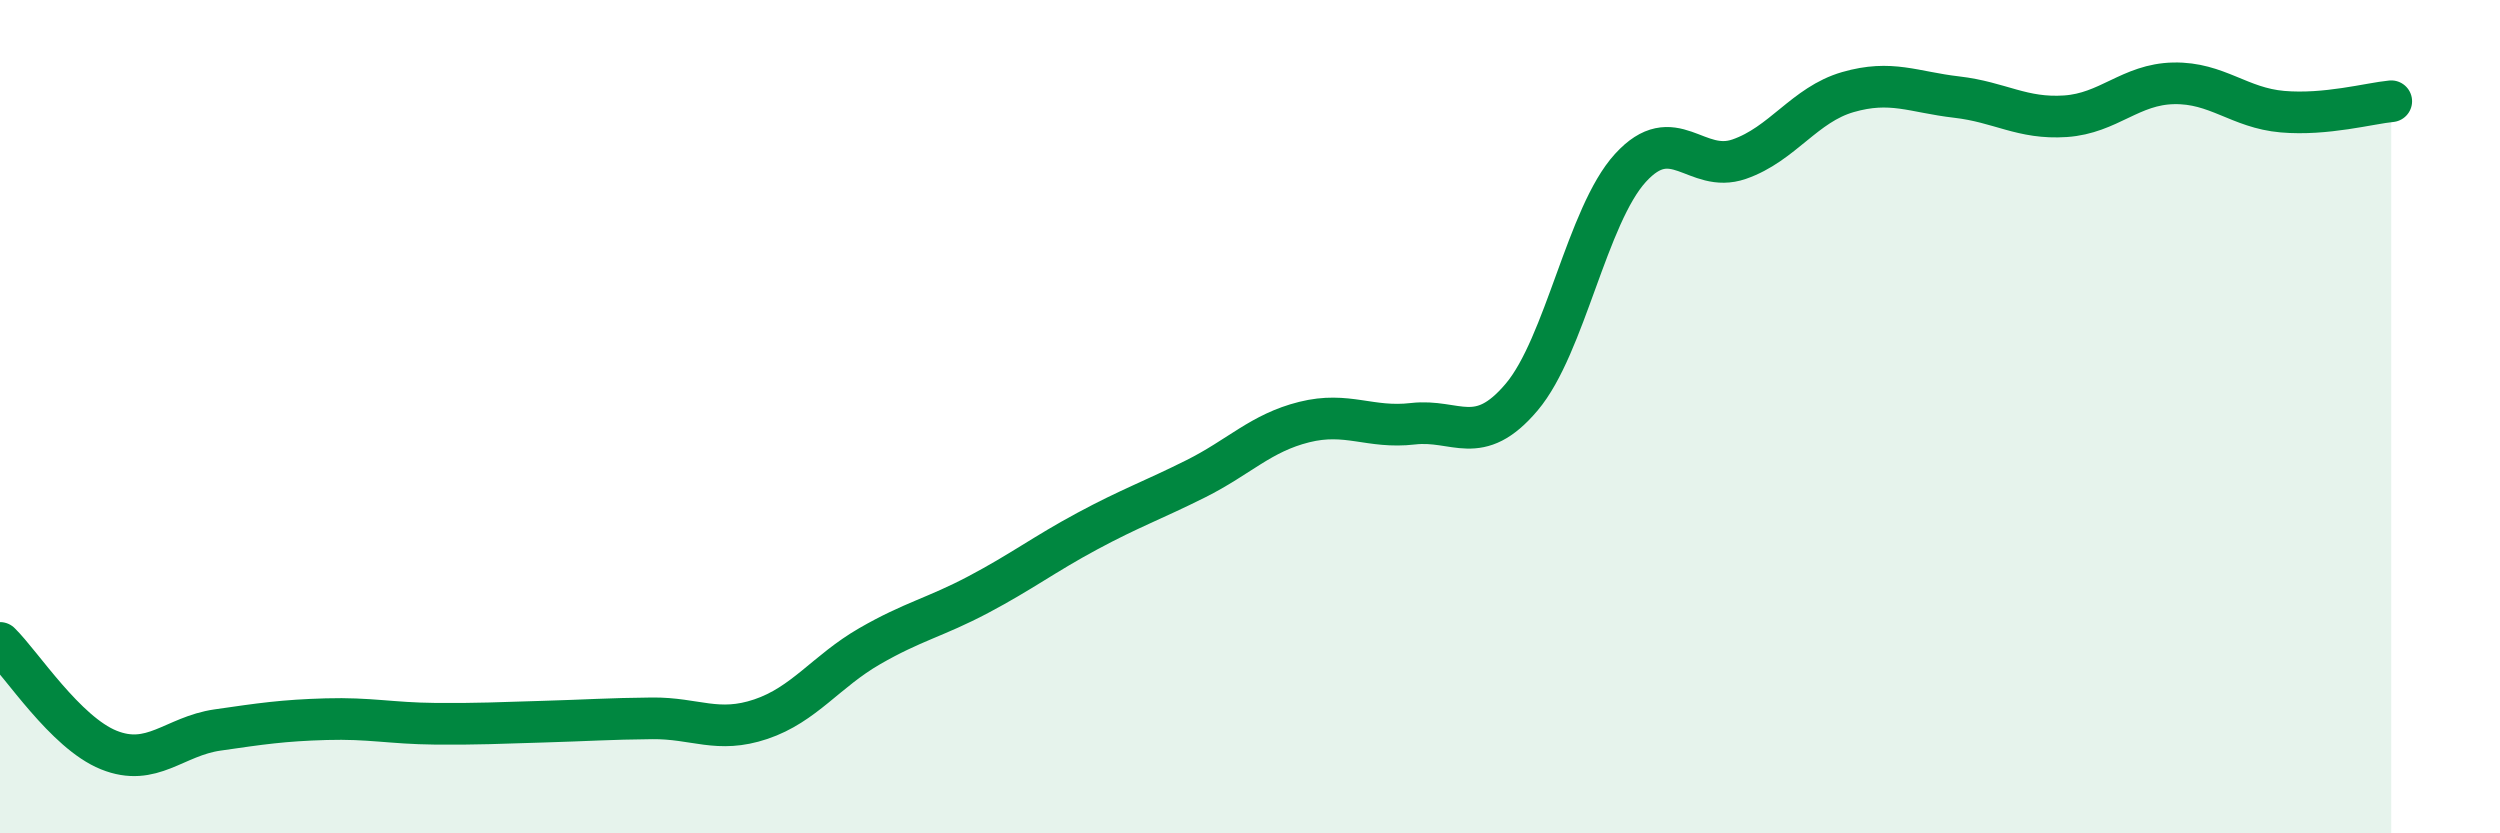
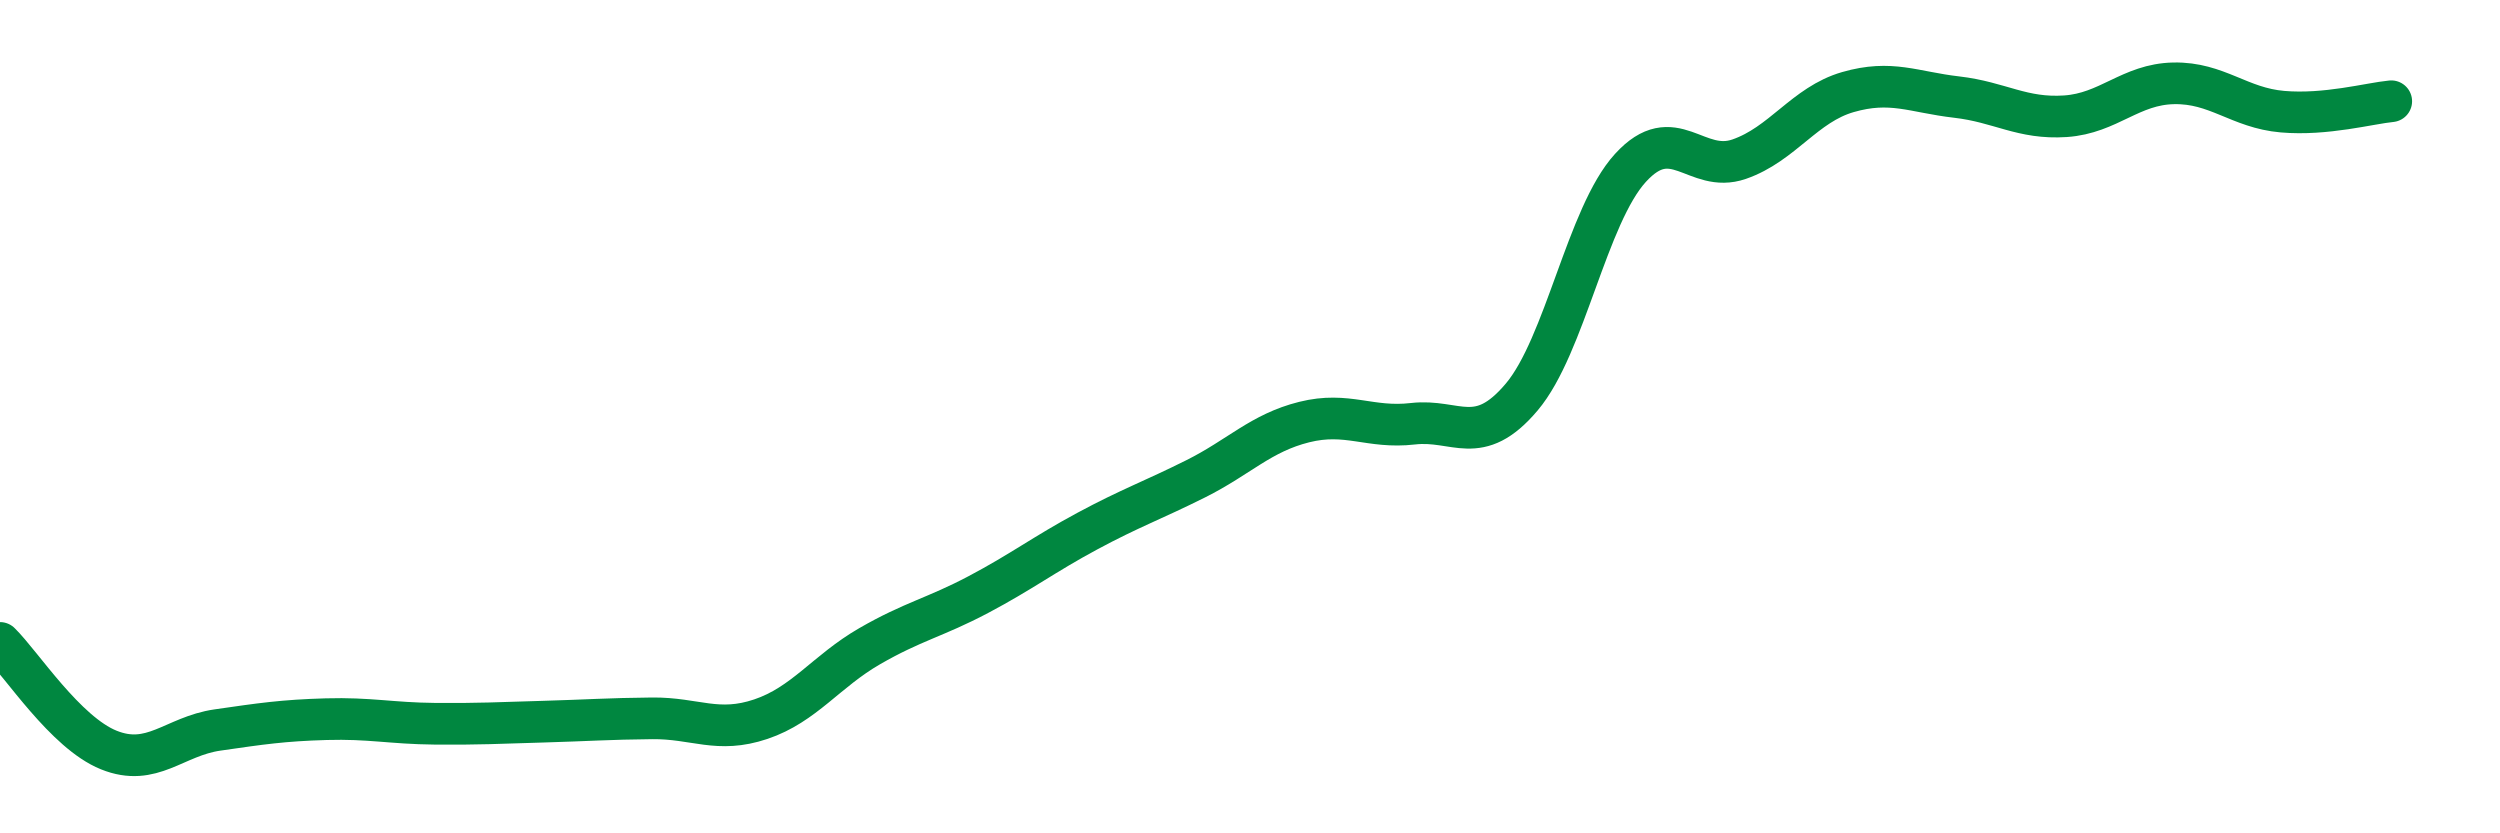
<svg xmlns="http://www.w3.org/2000/svg" width="60" height="20" viewBox="0 0 60 20">
-   <path d="M 0,15.43 C 0.52,15.94 1.57,17.58 2.61,18 C 3.65,18.42 4.18,17.67 5.22,17.52 C 6.26,17.37 6.79,17.29 7.83,17.26 C 8.87,17.23 9.39,17.36 10.43,17.37 C 11.47,17.38 12,17.35 13.04,17.32 C 14.08,17.29 14.61,17.25 15.65,17.24 C 16.69,17.23 17.22,17.61 18.26,17.26 C 19.3,16.91 19.83,16.11 20.87,15.51 C 21.91,14.91 22.44,14.82 23.48,14.27 C 24.52,13.72 25.05,13.31 26.09,12.75 C 27.13,12.19 27.66,12.01 28.7,11.49 C 29.74,10.97 30.26,10.39 31.3,10.13 C 32.34,9.87 32.87,10.29 33.91,10.17 C 34.95,10.05 35.48,10.76 36.52,9.53 C 37.56,8.3 38.09,5.17 39.13,4.03 C 40.17,2.89 40.7,4.18 41.74,3.82 C 42.78,3.46 43.31,2.51 44.35,2.21 C 45.39,1.91 45.92,2.21 46.96,2.33 C 48,2.45 48.53,2.86 49.57,2.79 C 50.61,2.72 51.13,2.02 52.17,2 C 53.21,1.98 53.74,2.59 54.78,2.68 C 55.82,2.77 56.87,2.48 57.39,2.43L57.39 20L0 20Z" fill="#008740" opacity="0.1" stroke-linecap="round" stroke-linejoin="round" />
  <path d="M 0,15.43 C 0.52,15.94 1.57,17.58 2.61,18 C 3.65,18.42 4.18,17.67 5.22,17.52 C 6.26,17.37 6.79,17.29 7.83,17.26 C 8.87,17.23 9.39,17.36 10.43,17.37 C 11.47,17.38 12,17.35 13.04,17.32 C 14.08,17.29 14.61,17.25 15.65,17.24 C 16.69,17.23 17.22,17.61 18.26,17.26 C 19.3,16.91 19.83,16.11 20.87,15.51 C 21.91,14.91 22.44,14.82 23.48,14.27 C 24.52,13.72 25.05,13.31 26.09,12.75 C 27.13,12.19 27.66,12.01 28.7,11.49 C 29.74,10.97 30.26,10.39 31.3,10.13 C 32.34,9.87 32.87,10.29 33.91,10.17 C 34.95,10.05 35.48,10.76 36.52,9.53 C 37.56,8.3 38.09,5.17 39.13,4.03 C 40.17,2.89 40.7,4.18 41.74,3.82 C 42.78,3.46 43.31,2.51 44.35,2.21 C 45.39,1.91 45.92,2.21 46.96,2.33 C 48,2.45 48.53,2.86 49.57,2.79 C 50.61,2.72 51.13,2.02 52.17,2 C 53.21,1.98 53.74,2.59 54.78,2.68 C 55.82,2.77 56.87,2.48 57.39,2.43" stroke="#008740" stroke-width="1" fill="none" stroke-linecap="round" stroke-linejoin="round" />
</svg>